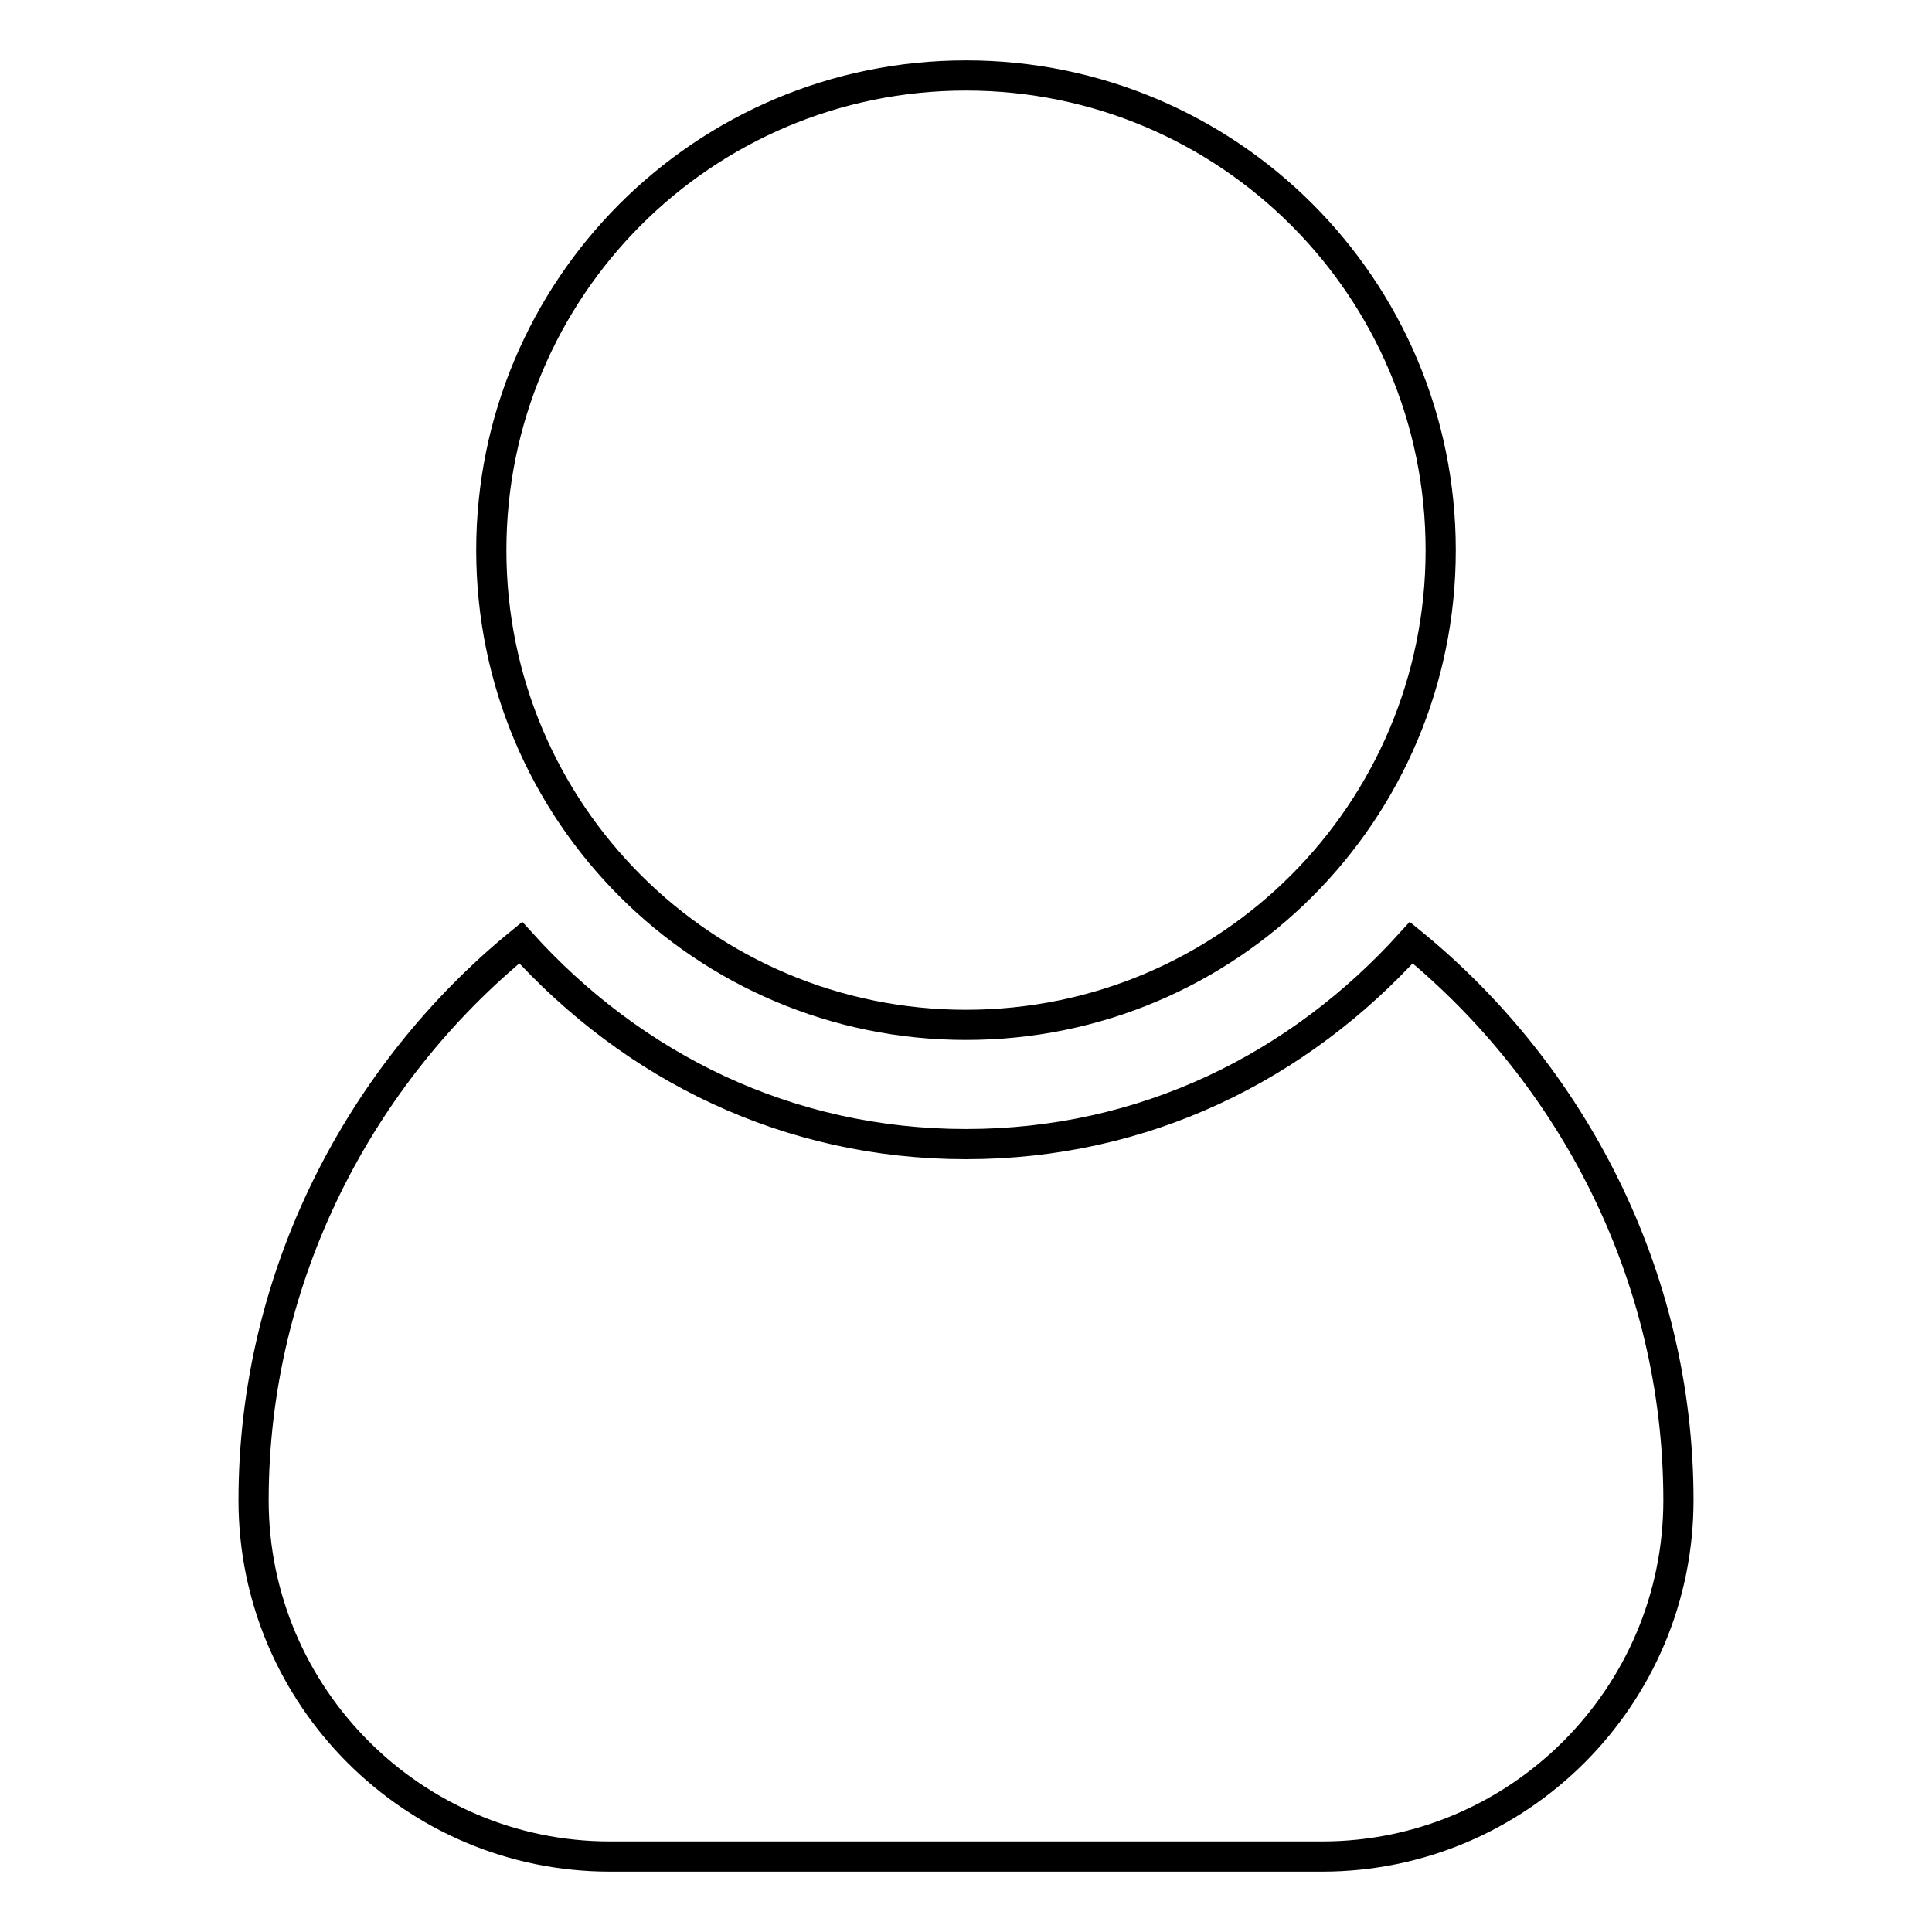
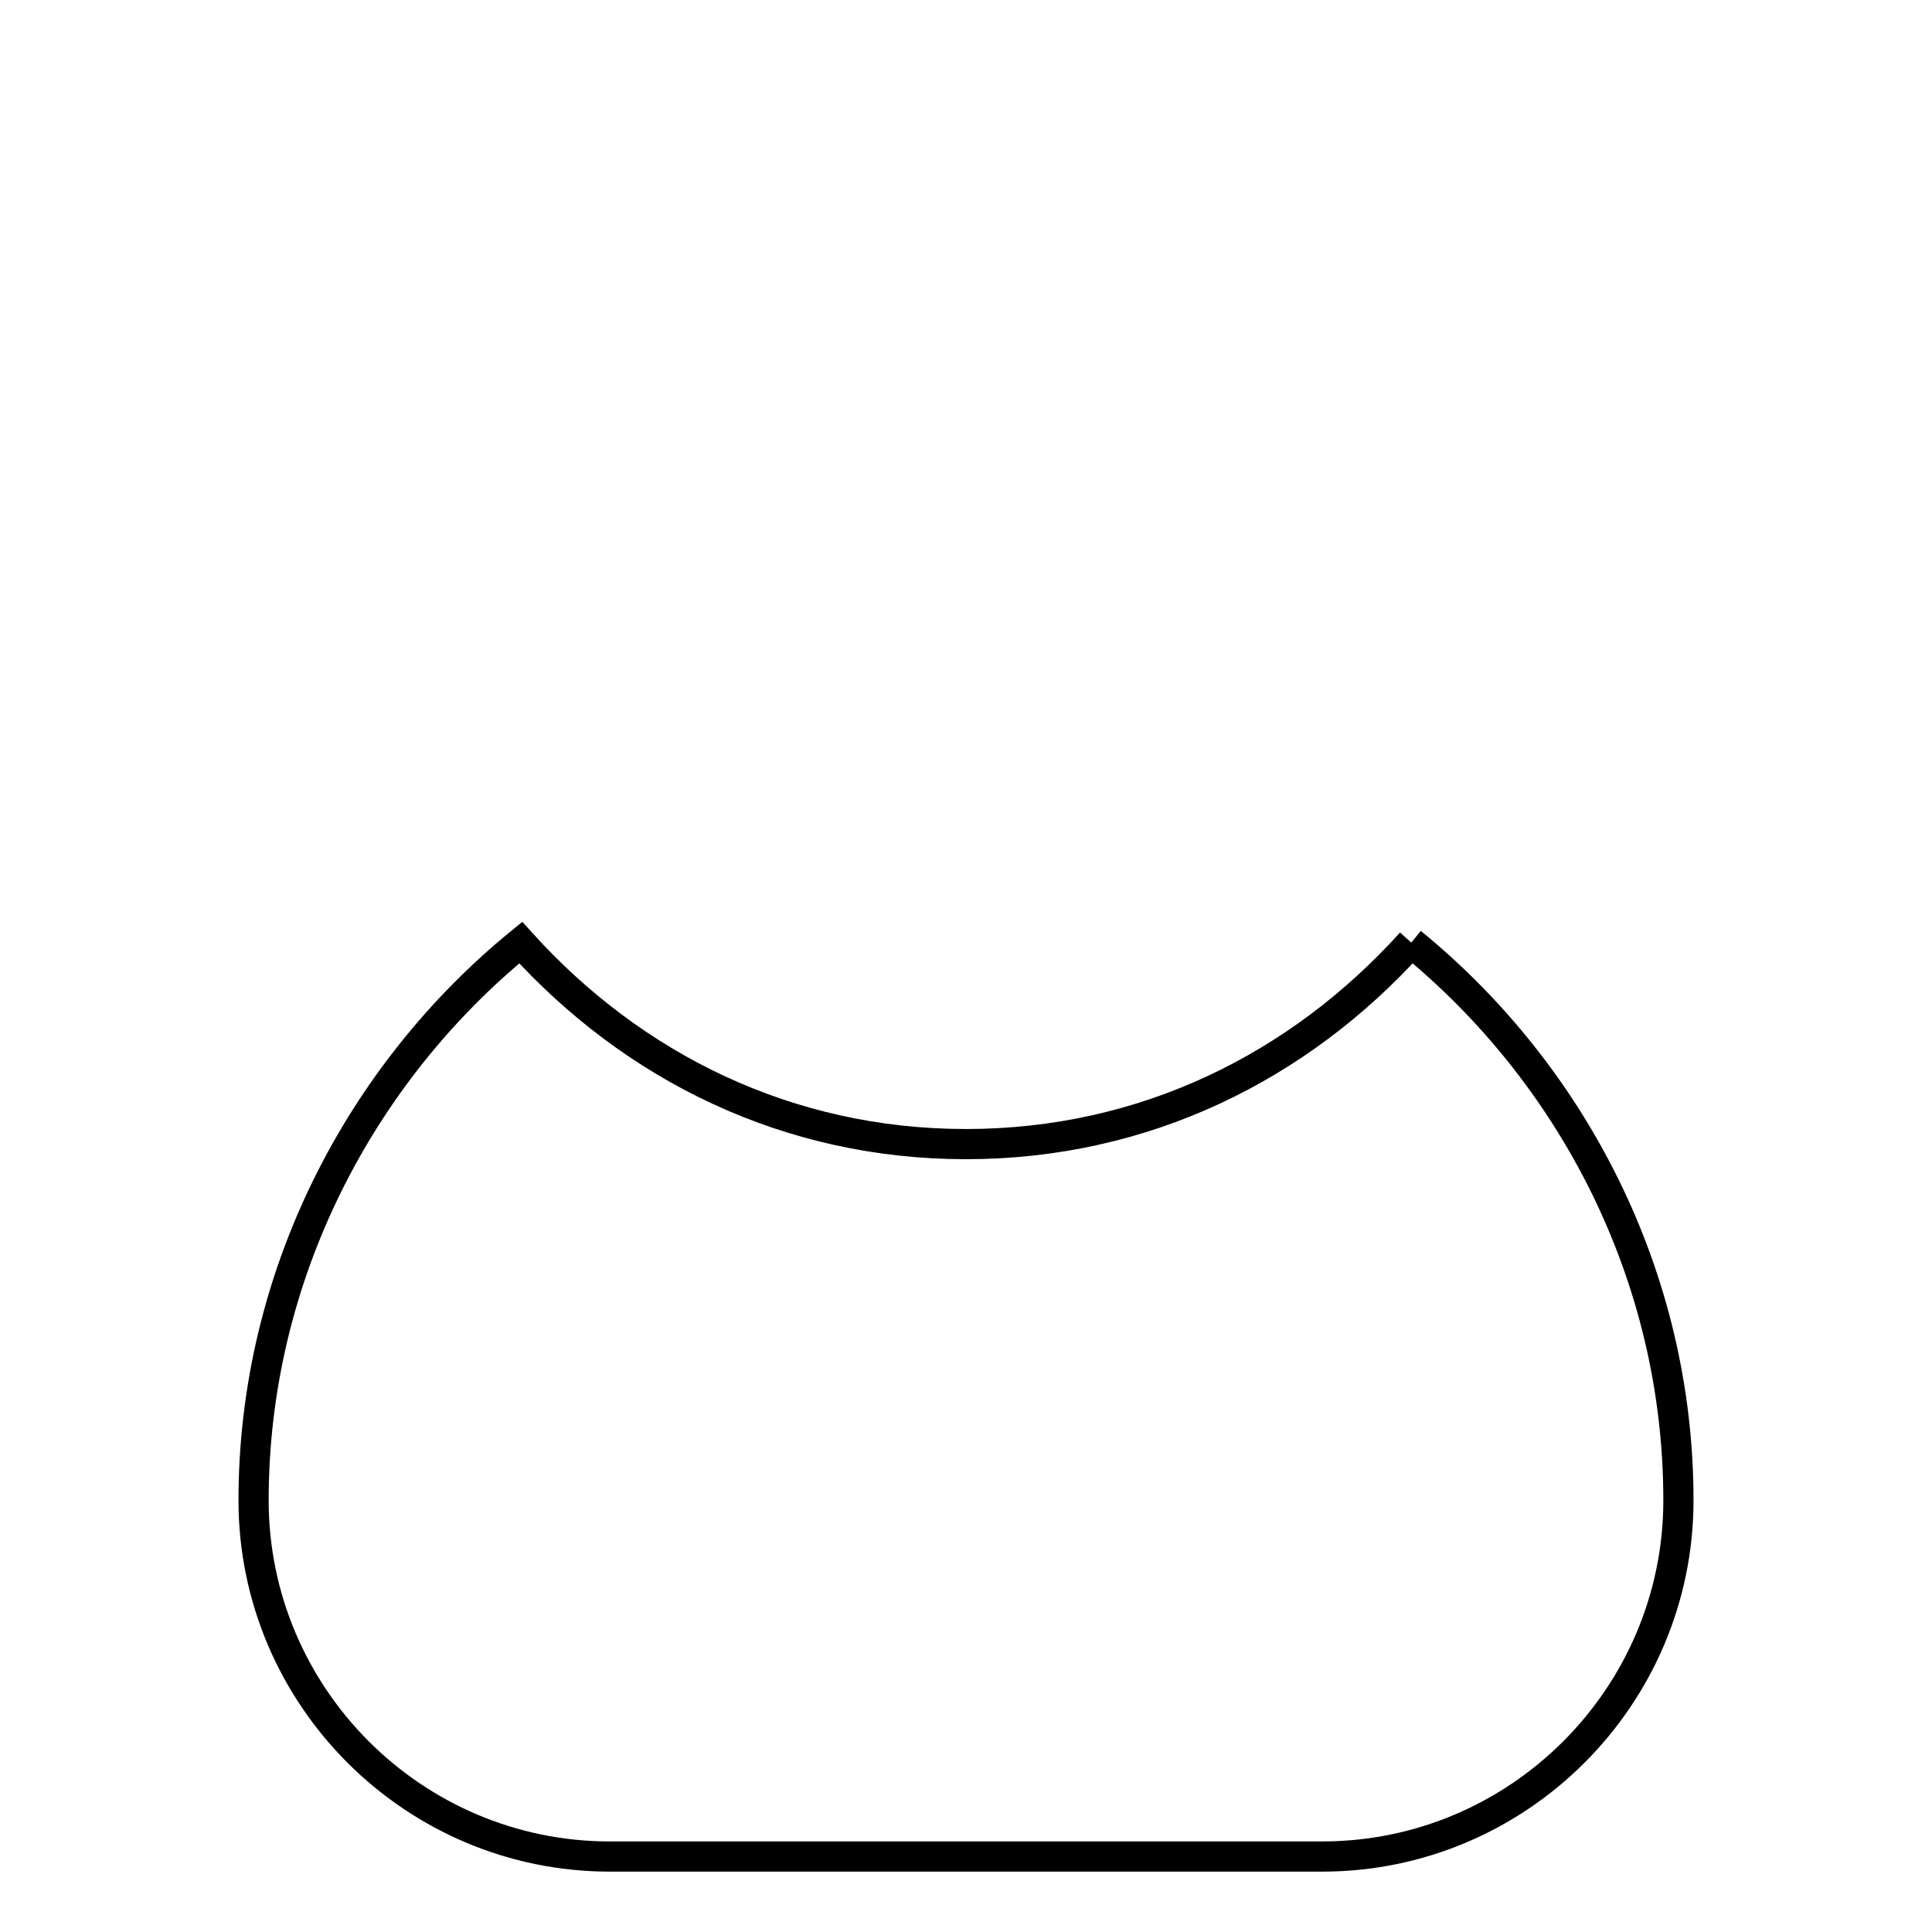
<svg xmlns="http://www.w3.org/2000/svg" version="1.1" x="0px" y="0px" viewBox="0 0 256 256" enable-background="new 0 0 256 256" xml:space="preserve">
  <g>
-     <path stroke-width="4" fill-opacity="0" stroke="#000000" d="M187,124.9c-14.9,16.5-35.4,26.7-59,26.7s-44.1-10.2-59-26.7c-21.2,17.3-35.4,44.1-35.4,73.9 c0,26,21.2,47.2,47.2,47.2h94.4c26,0,47.2-21.2,47.2-47.2C222.4,168.9,208.2,142.2,187,124.9z" />
-     <path stroke-width="4" fill-opacity="0" stroke="#000000" d="M65.1,72.9c0,34.8,28.2,62.9,62.9,62.9c34.8,0,62.9-28.2,62.9-62.9c0-34.8-28.2-62.9-62.9-62.9 C93.2,10,65.1,38.2,65.1,72.9z" />
+     <path stroke-width="4" fill-opacity="0" stroke="#000000" d="M187,124.9c-14.9,16.5-35.4,26.7-59,26.7s-44.1-10.2-59-26.7c-21.2,17.3-35.4,44.1-35.4,73.9 c0,26,21.2,47.2,47.2,47.2h94.4c26,0,47.2-21.2,47.2-47.2C222.4,168.9,208.2,142.2,187,124.9" />
  </g>
</svg>